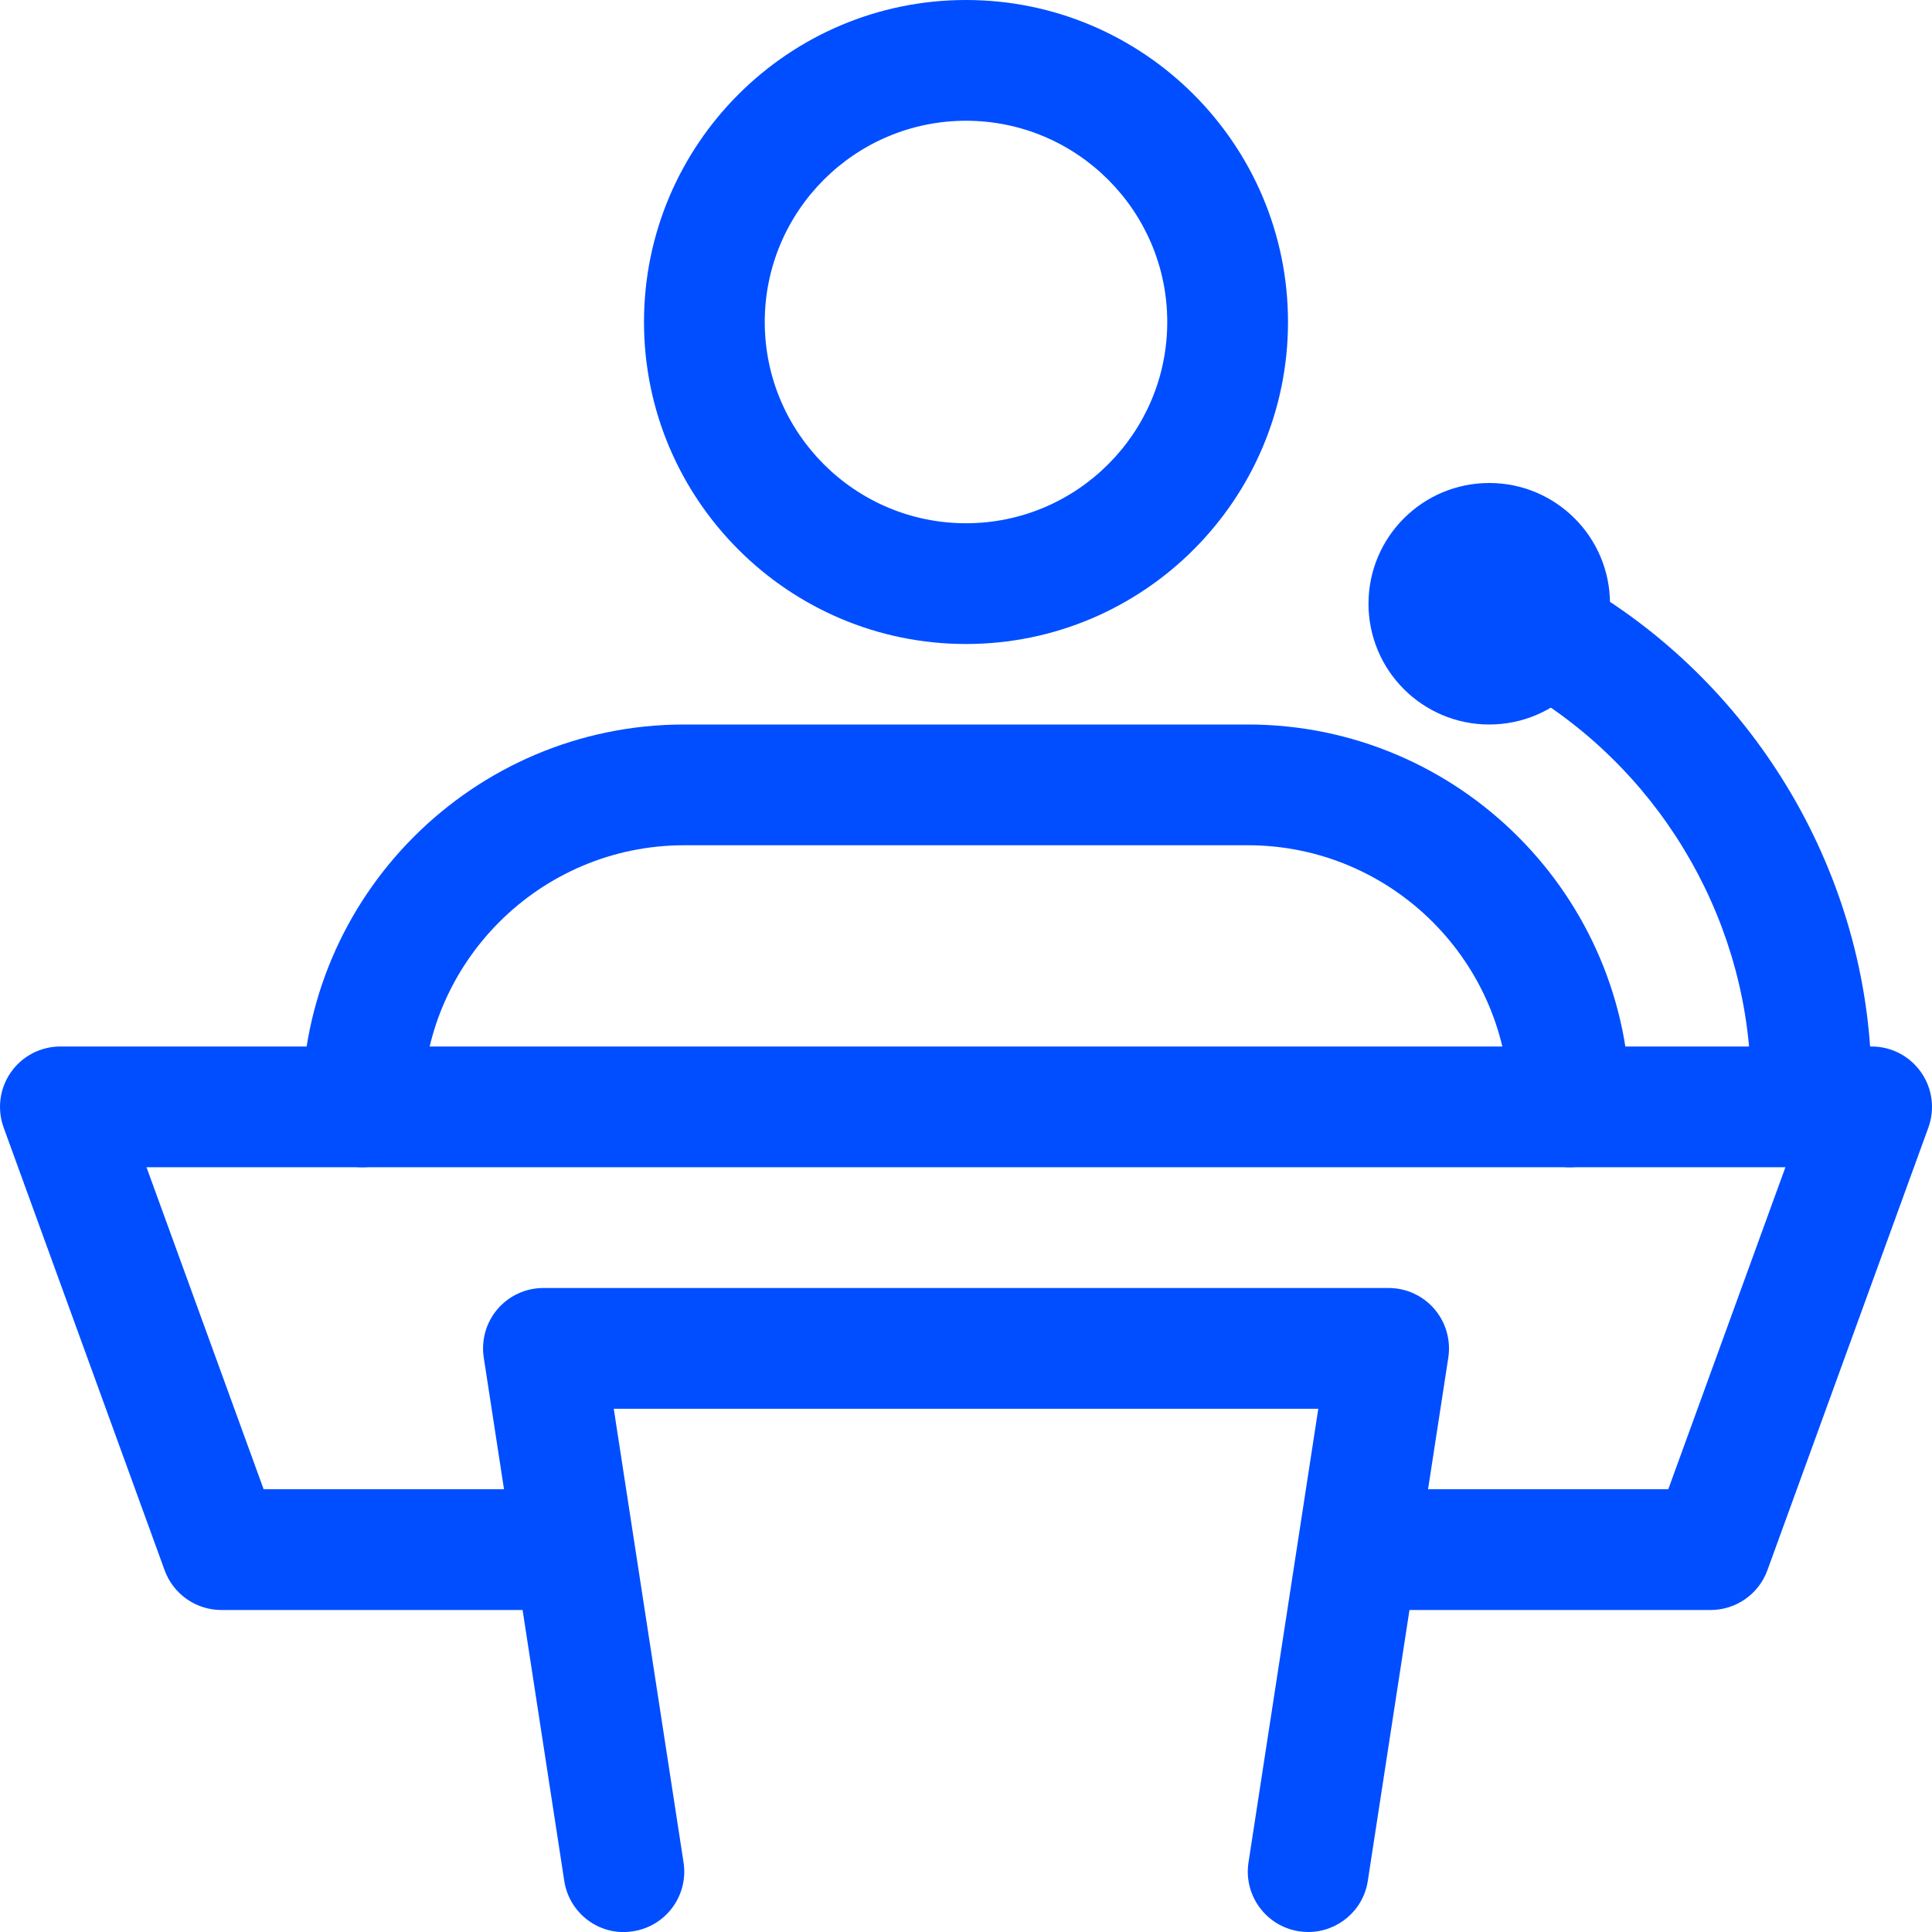
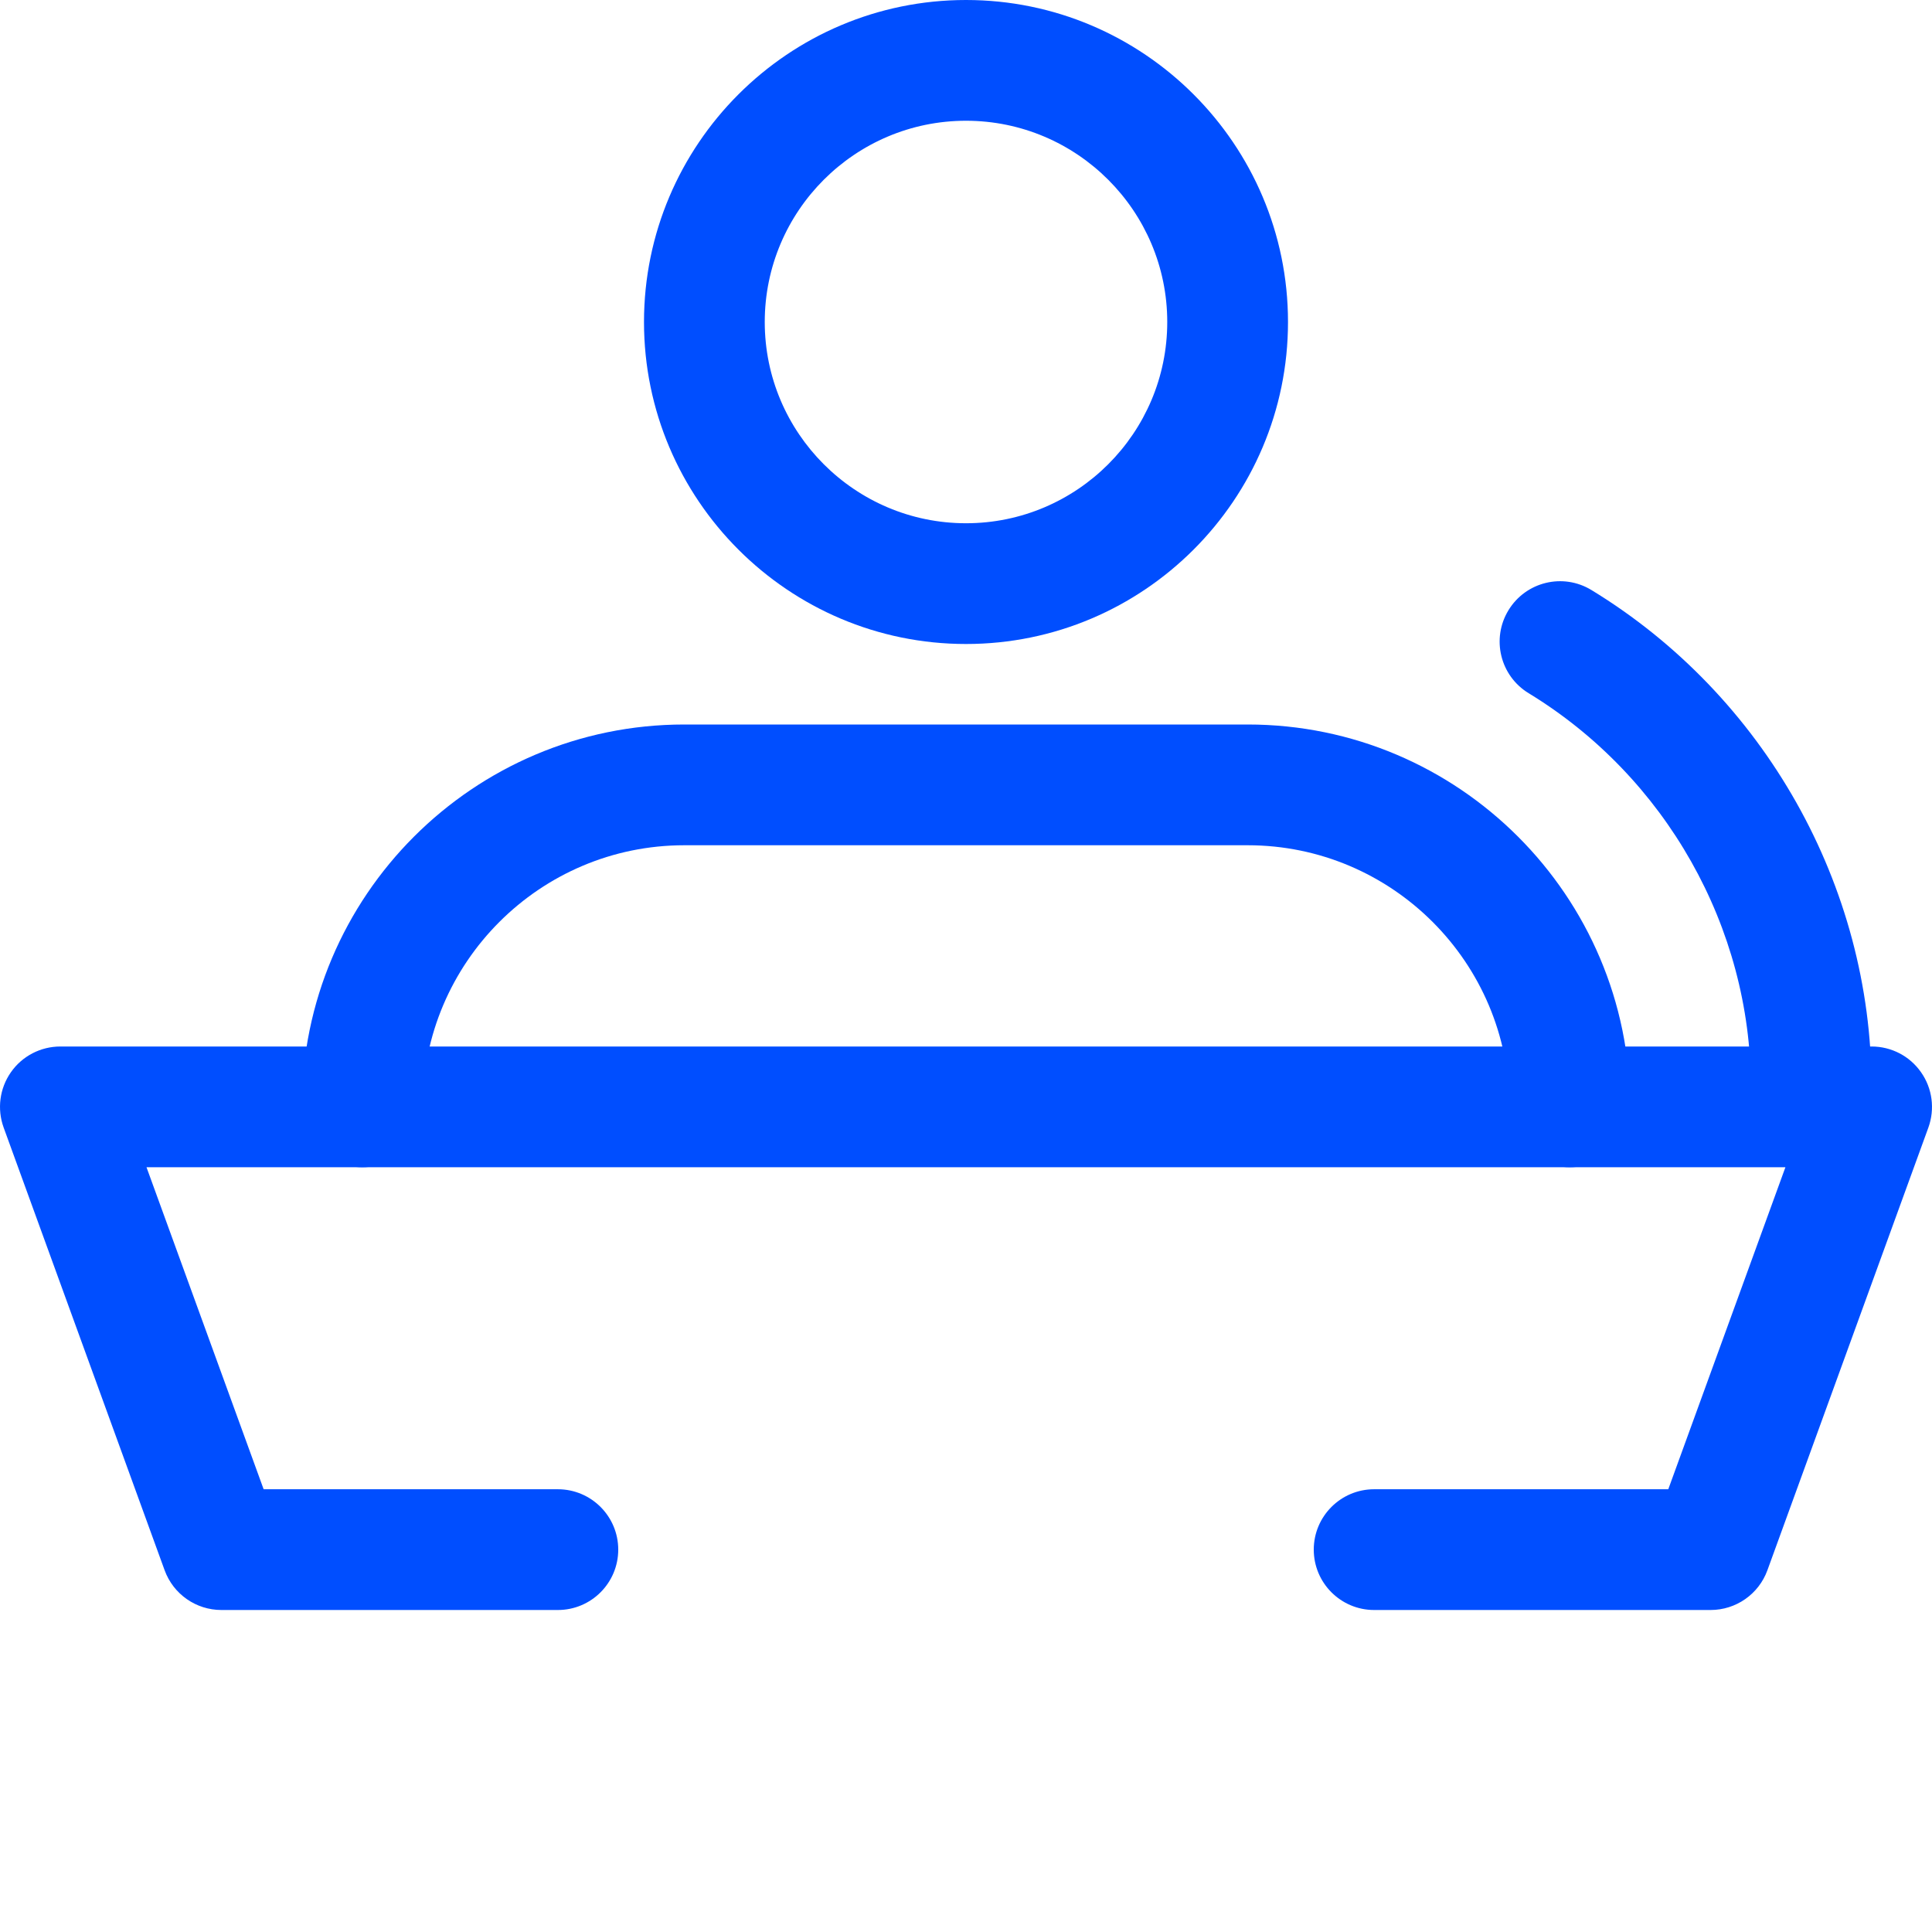
<svg xmlns="http://www.w3.org/2000/svg" width="72" height="72" viewBox="0 0 72 72" fill="none">
  <g clip-path="url(#clip0_1638_49109)">
    <path d="M63.75 60H51.21C49.968 60 48.96 58.992 48.96 57.75C48.96 56.508 49.968 55.5 51.21 55.5H62.172L66.537 43.5H5.46L9.825 55.5H20.79C22.032 55.5 23.04 56.508 23.04 57.75C23.04 58.992 22.032 60 20.79 60H8.25C7.305 60 6.459 59.409 6.135 58.518L0.135 42.018C-0.114 41.328 -0.015 40.56 0.408 39.957C0.828 39.357 1.515 39 2.25 39H69.75C70.485 39 71.172 39.357 71.592 39.96C72.015 40.56 72.114 41.331 71.865 42.021L65.865 58.521C65.541 59.409 64.695 60 63.75 60Z" fill="#004EFF" />
-     <path d="M48.754 72C48.64 72 48.526 71.991 48.409 71.973C47.182 71.784 46.339 70.635 46.528 69.408L49.129 52.5H22.873L25.474 69.408C25.663 70.638 24.82 71.784 23.593 71.973C22.366 72.174 21.214 71.322 21.028 70.092L18.028 50.592C17.929 49.944 18.115 49.281 18.544 48.783C18.973 48.285 19.594 48 20.251 48H51.751C52.408 48 53.032 48.288 53.458 48.786C53.884 49.284 54.073 49.944 53.974 50.595L50.974 70.095C50.806 71.205 49.846 72 48.754 72Z" fill="#004EFF" />
    <path d="M67.5 42.75C66.258 42.75 65.25 41.742 65.25 40.5C65.25 34.563 62.076 28.944 56.967 25.833C55.905 25.185 55.569 23.802 56.217 22.74C56.865 21.678 58.248 21.342 59.31 21.99C65.748 25.914 69.747 33.006 69.747 40.5C69.75 41.742 68.742 42.75 67.5 42.75Z" fill="#004EFF" />
-     <path d="M55.5 27C57.985 27 60 24.985 60 22.5C60 20.015 57.985 18 55.5 18C53.015 18 51 20.015 51 22.5C51 24.985 53.015 27 55.5 27Z" fill="#004EFF" />
    <path d="M36 24C29.382 24 24 18.618 24 12C24 5.382 29.382 0 36 0C42.618 0 48 5.382 48 12C48 18.618 42.618 24 36 24ZM36 4.5C31.863 4.5 28.5 7.866 28.5 12C28.5 16.134 31.863 19.5 36 19.5C40.137 19.5 43.5 16.134 43.5 12C43.5 7.866 40.137 4.5 36 4.5Z" fill="#004EFF" />
    <path d="M58.5 43.5C57.258 43.5 56.25 42.492 56.25 41.25C56.25 35.874 51.876 31.5 46.5 31.5H25.5C20.124 31.5 15.75 35.874 15.75 41.25C15.75 42.492 14.742 43.5 13.5 43.5C12.258 43.5 11.25 42.492 11.25 41.25C11.25 33.393 17.643 27 25.5 27H46.5C54.357 27 60.75 33.393 60.75 41.25C60.75 42.492 59.742 43.5 58.5 43.5Z" fill="#004EFF" />
  </g>
  <defs>
    <clipPath id="clip0_1638_49109">
      <rect width="72" height="72" fill="white" />
    </clipPath>
  </defs>
</svg>